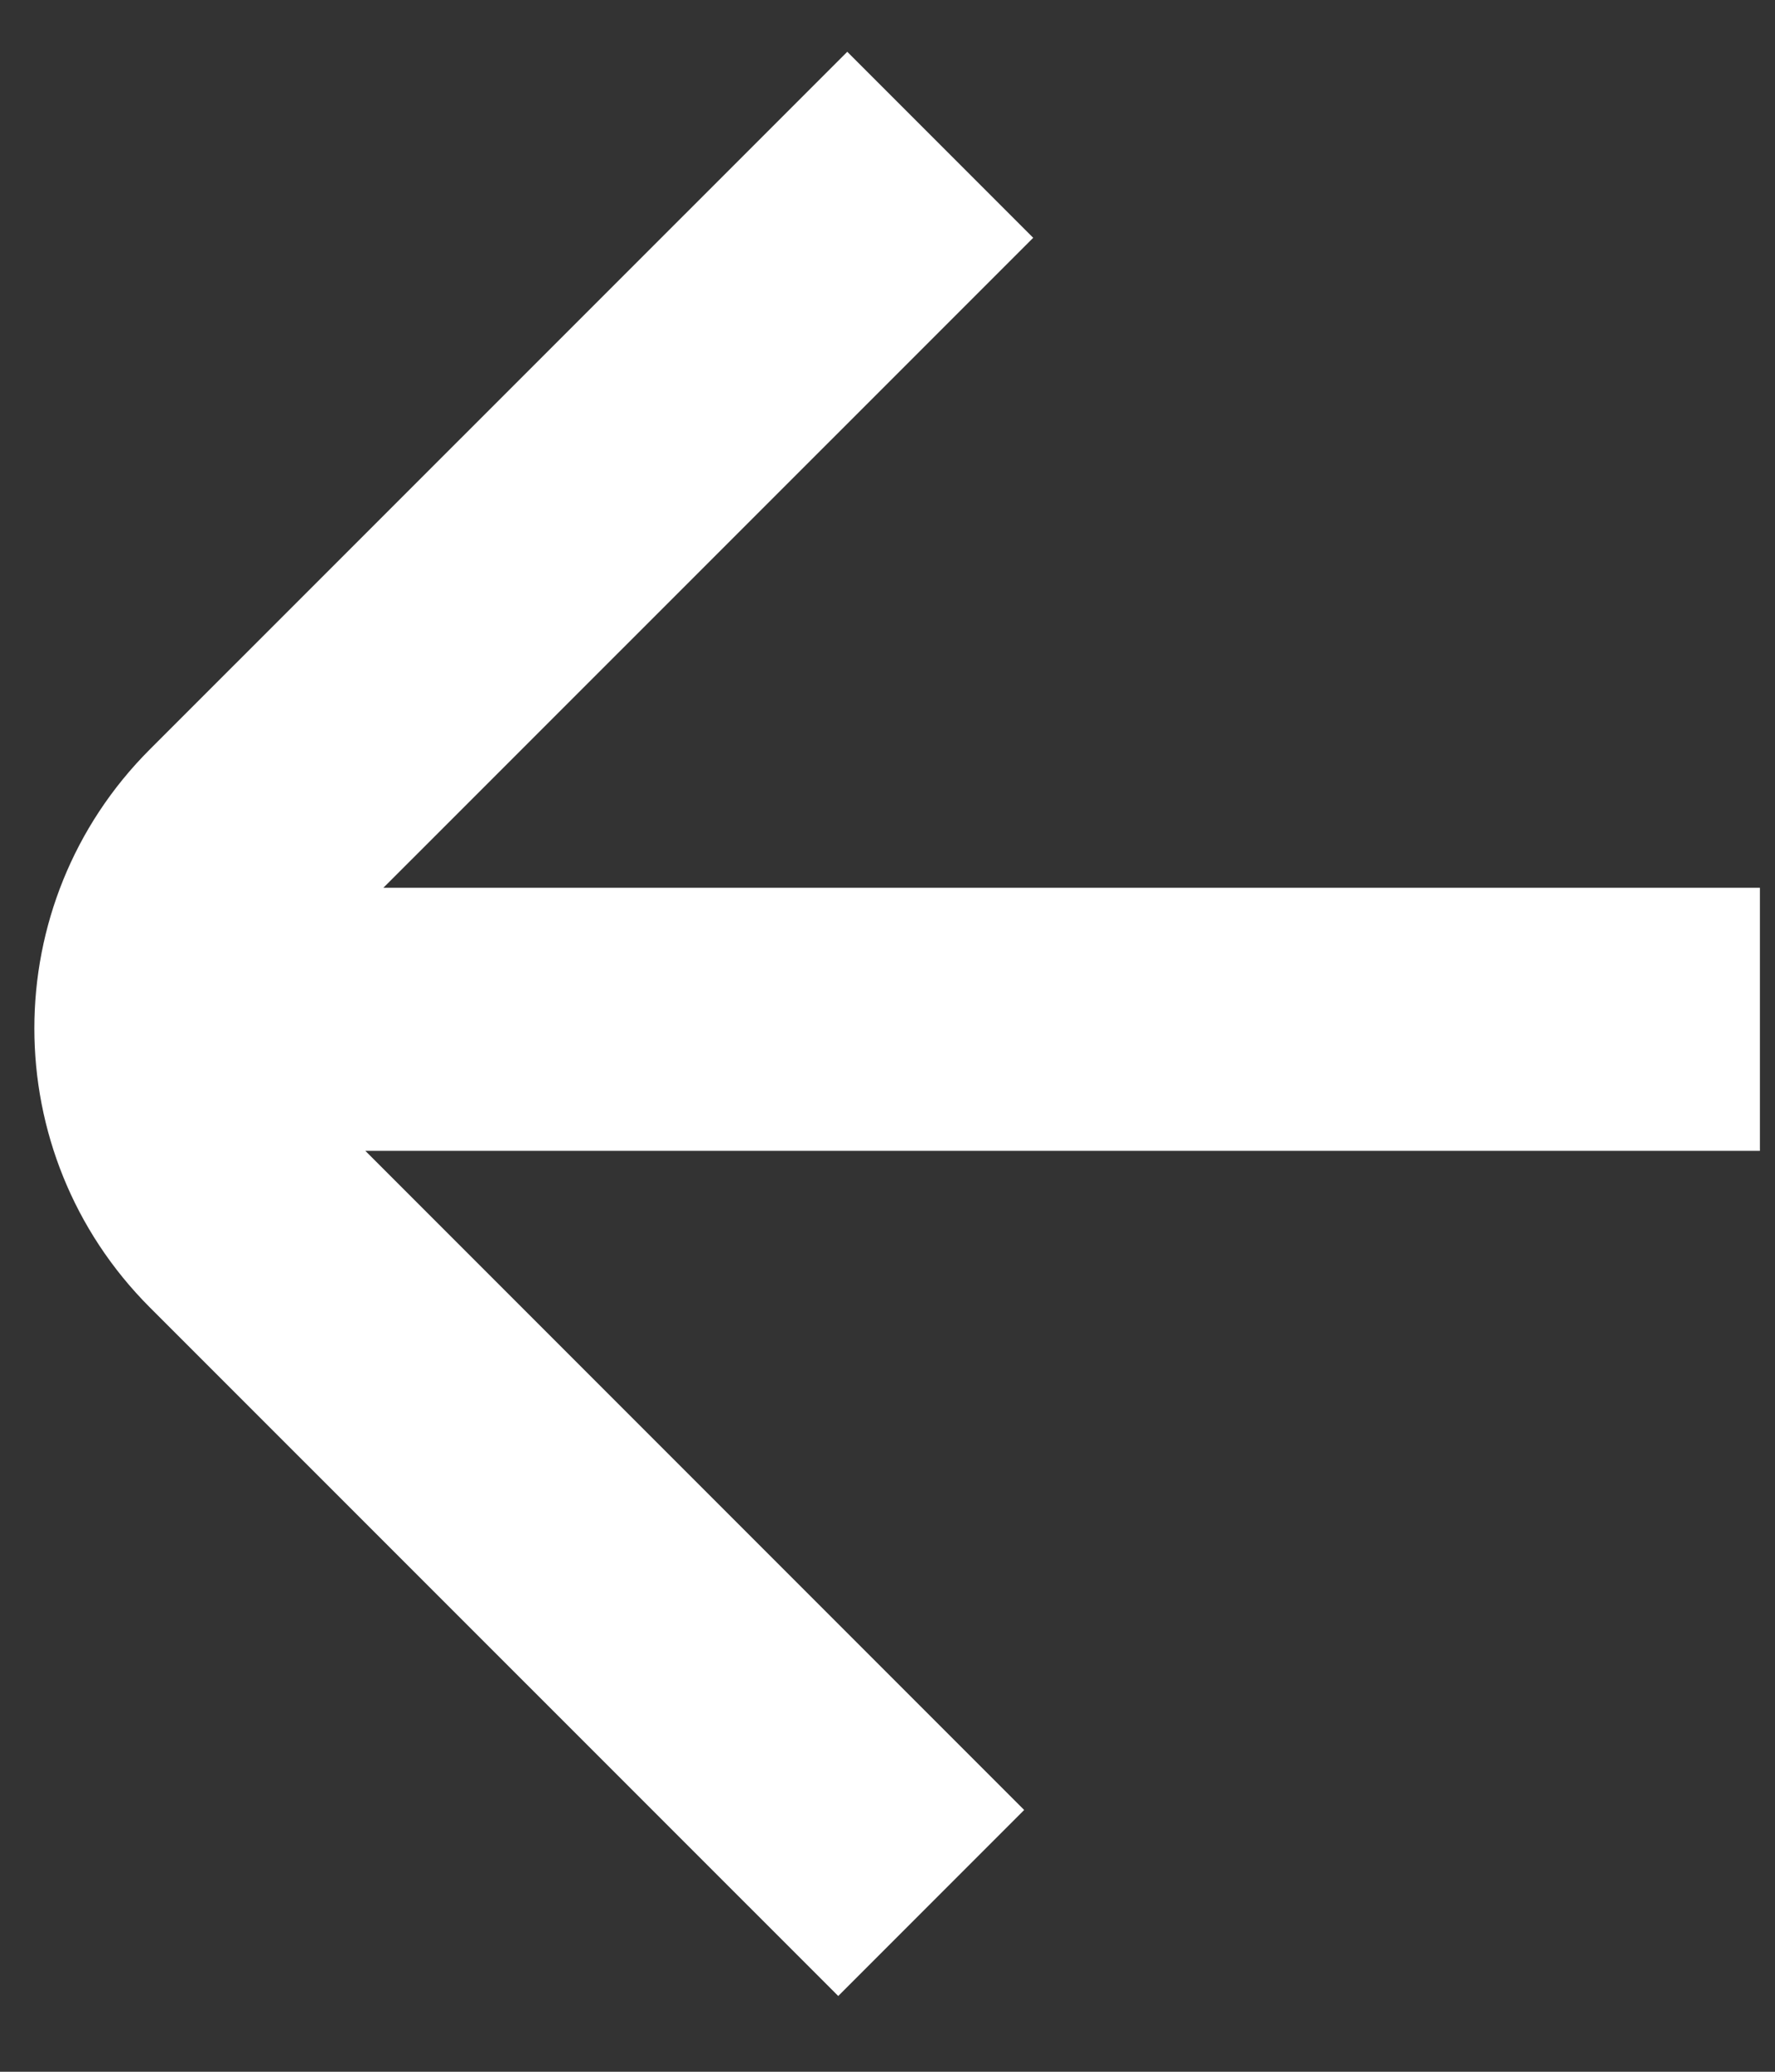
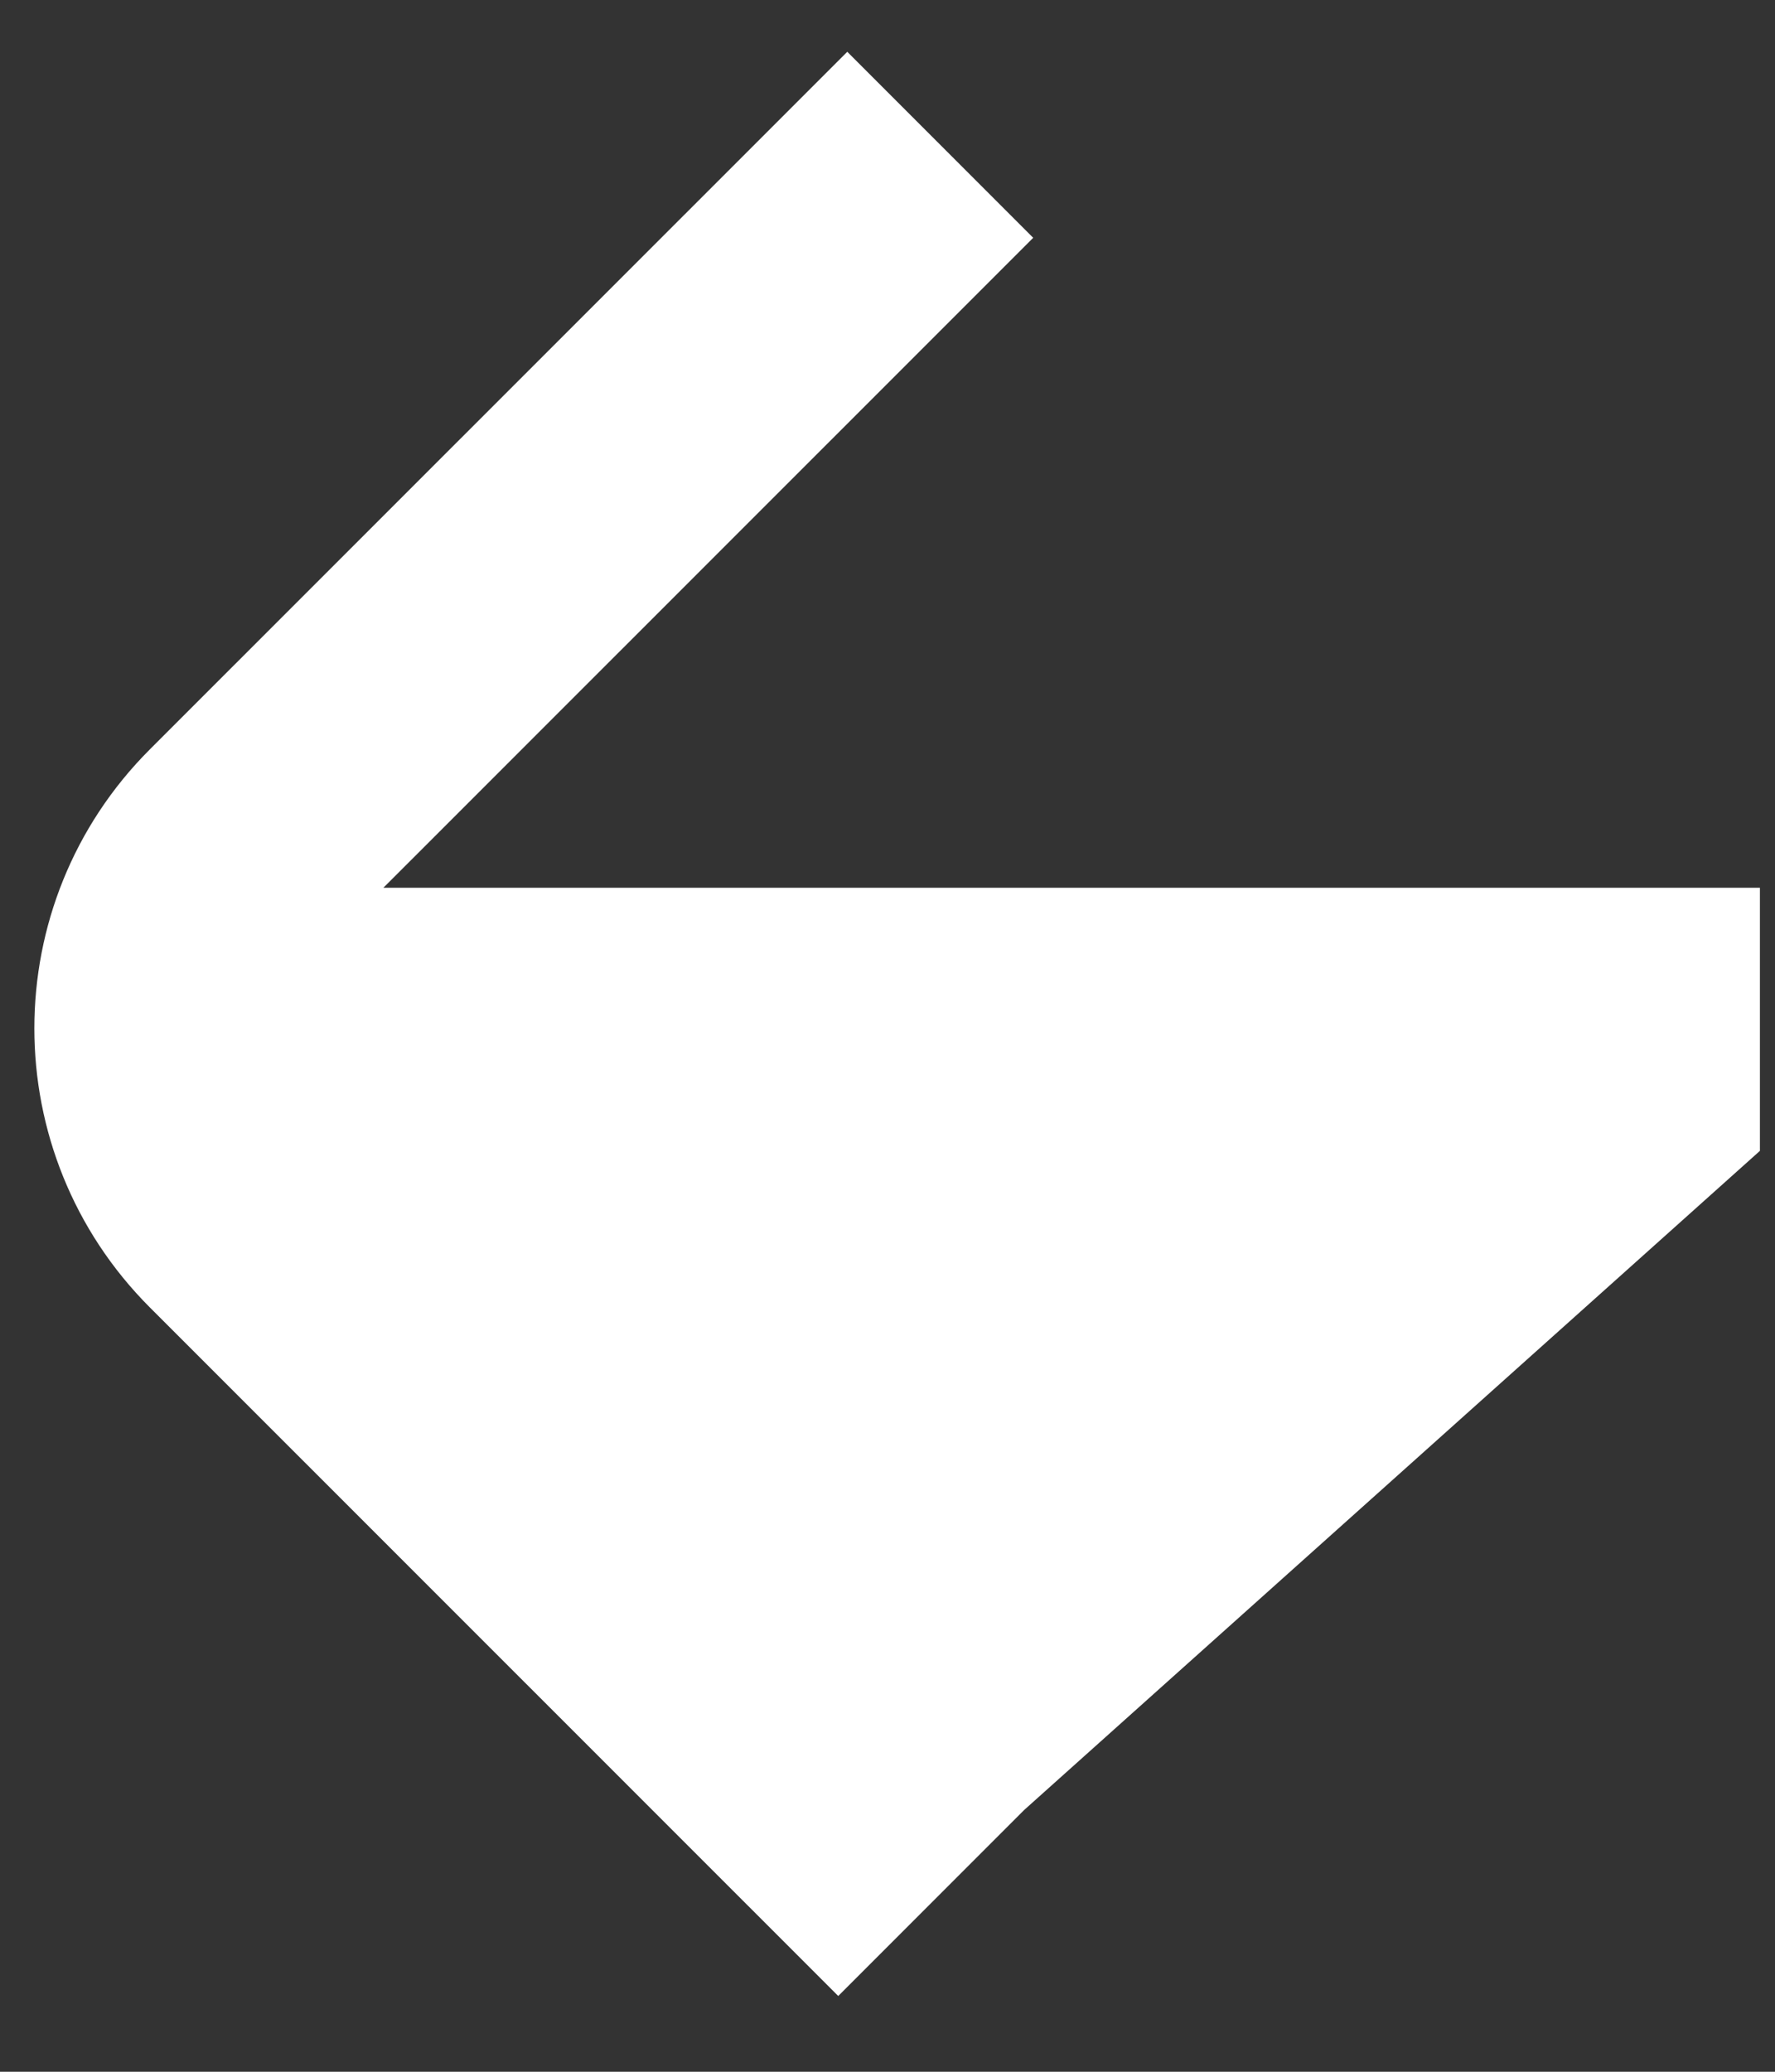
<svg xmlns="http://www.w3.org/2000/svg" width="12" height="14" viewBox="0 0 12 14" fill="none">
  <rect x="0" y="0" width="12" height="14" fill="#333333" stroke="none" />
-   <path fill-rule="evenodd" clip-rule="evenodd" d="M2.592 5.999H11.898V7.777H2.47L6.924 12.231L5.667 13.488L1.013 8.835C-0.028 7.793 -0.028 6.105 1.013 5.064L5.728 0.35L6.985 1.607L2.592 5.999Z" fill="white" />
+   <path fill-rule="evenodd" clip-rule="evenodd" d="M2.592 5.999H11.898V7.777L6.924 12.231L5.667 13.488L1.013 8.835C-0.028 7.793 -0.028 6.105 1.013 5.064L5.728 0.35L6.985 1.607L2.592 5.999Z" fill="white" />
</svg>